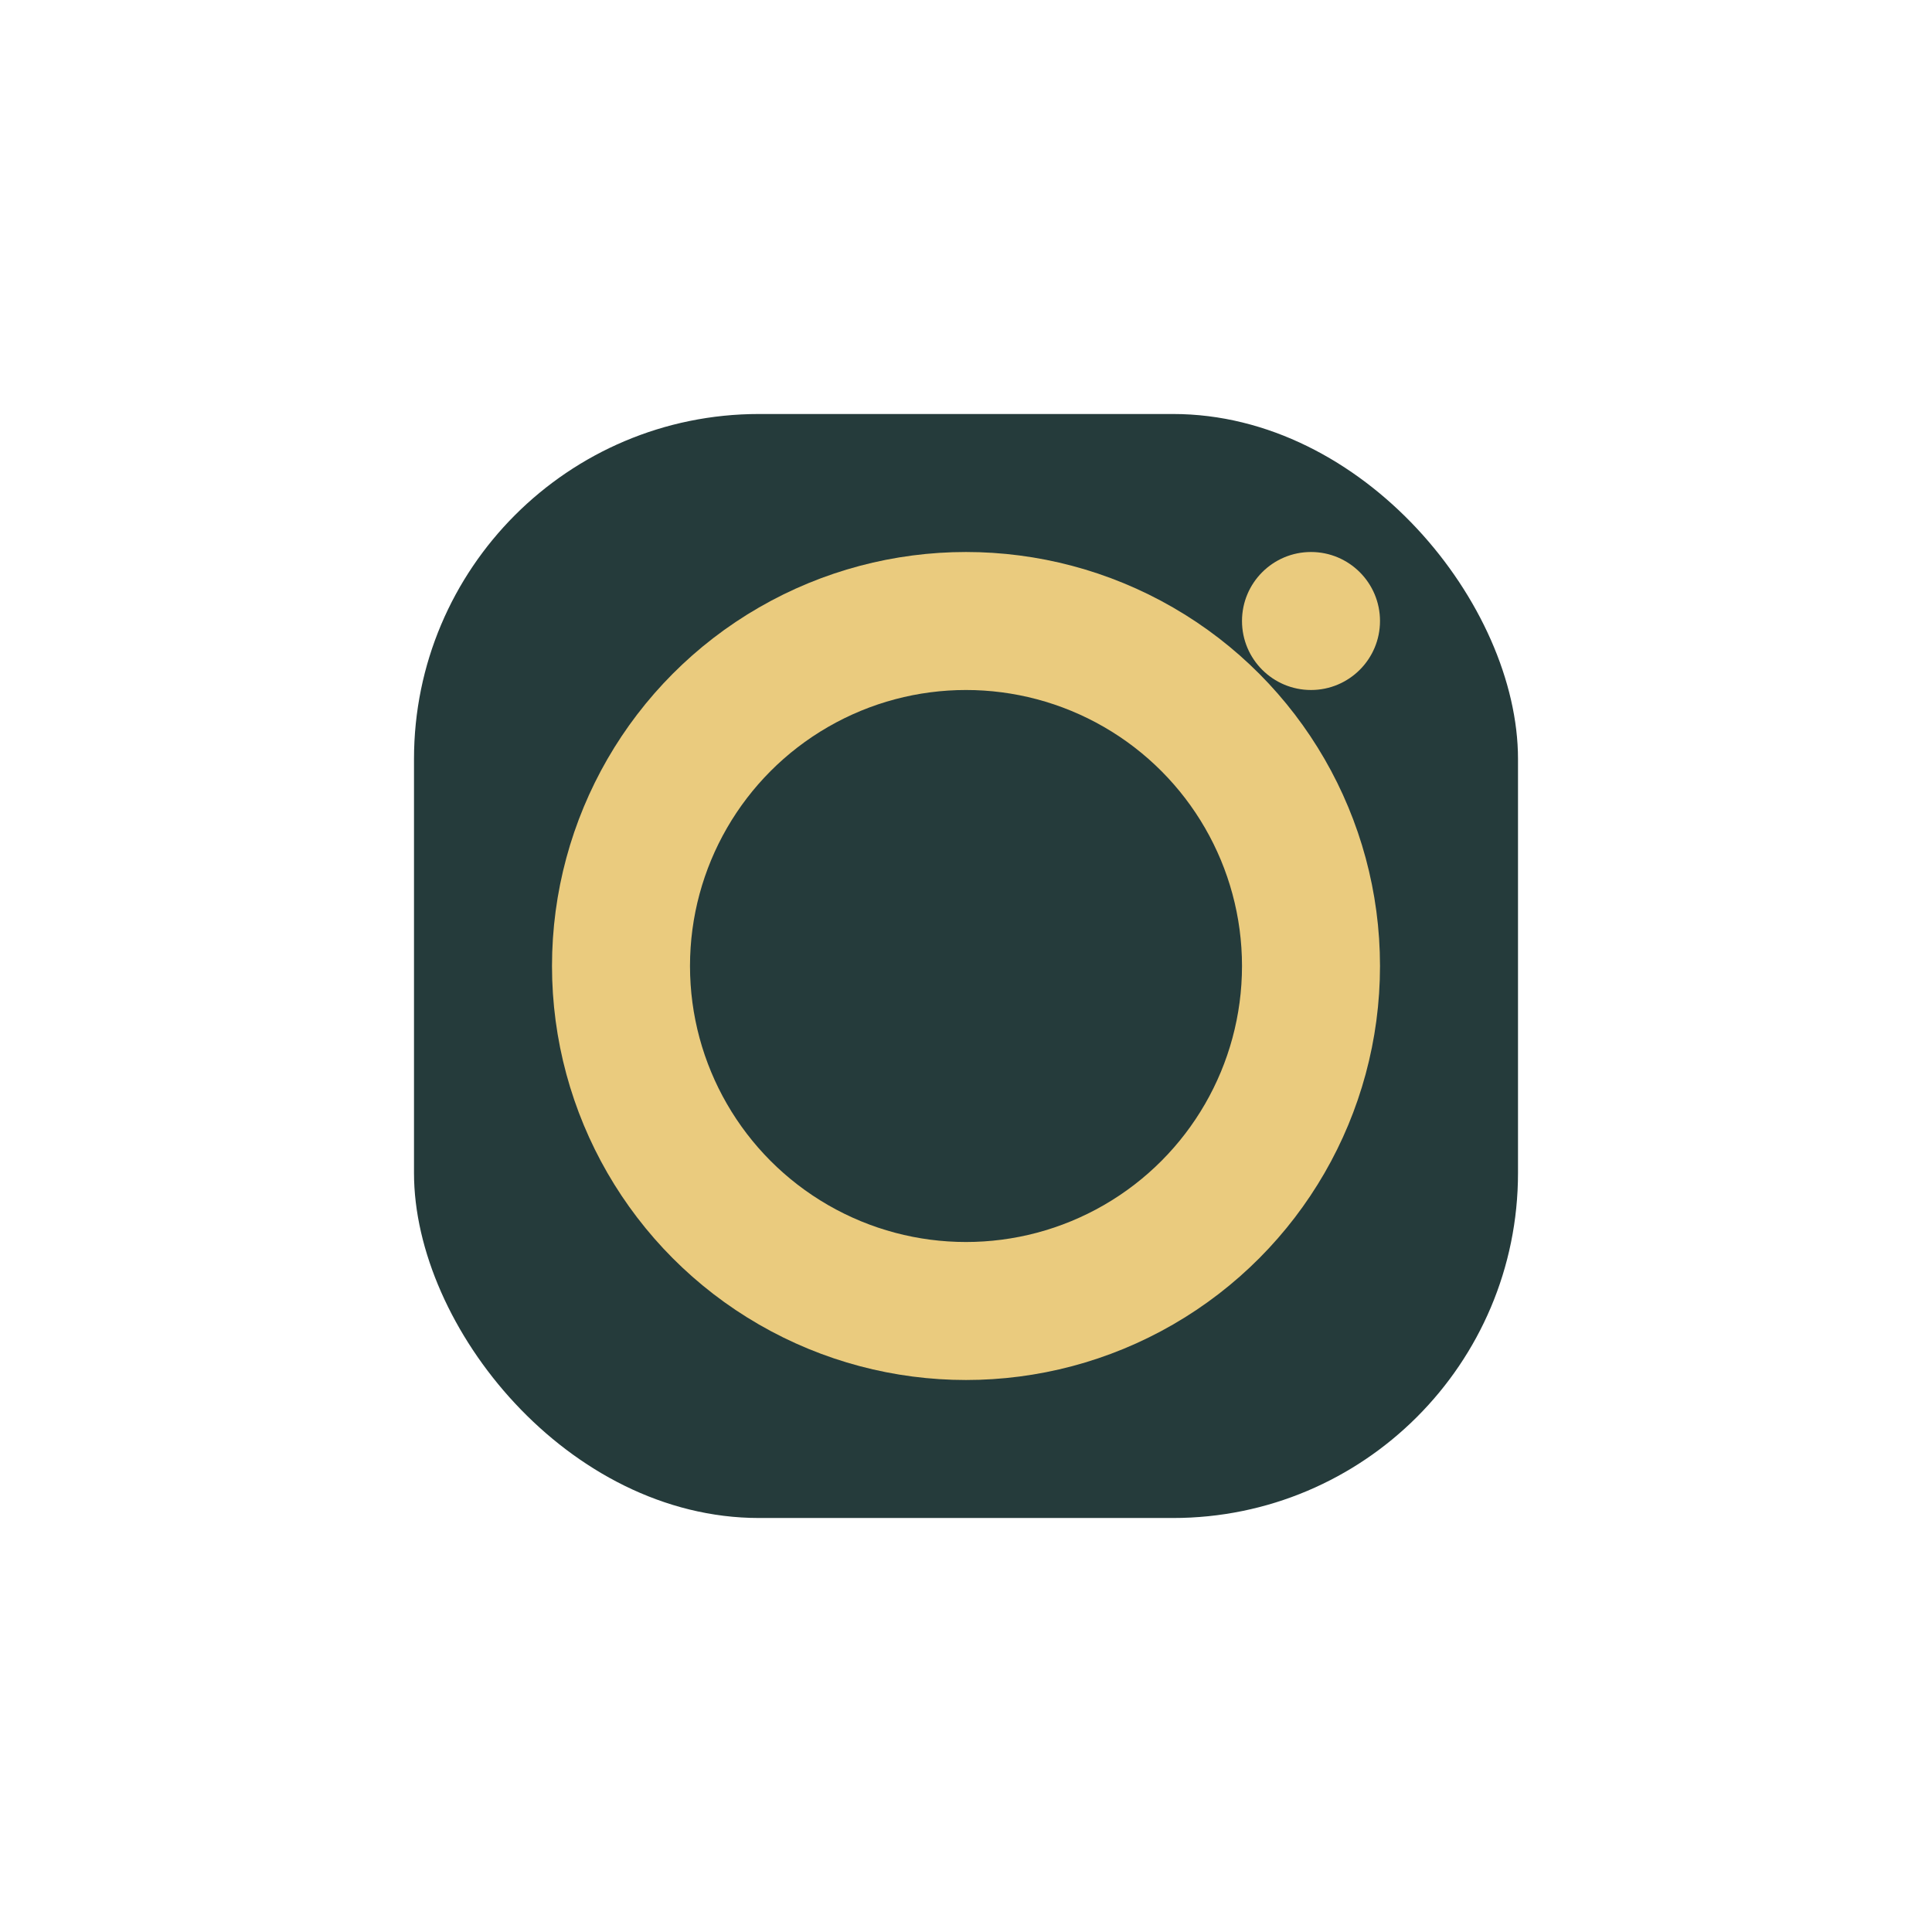
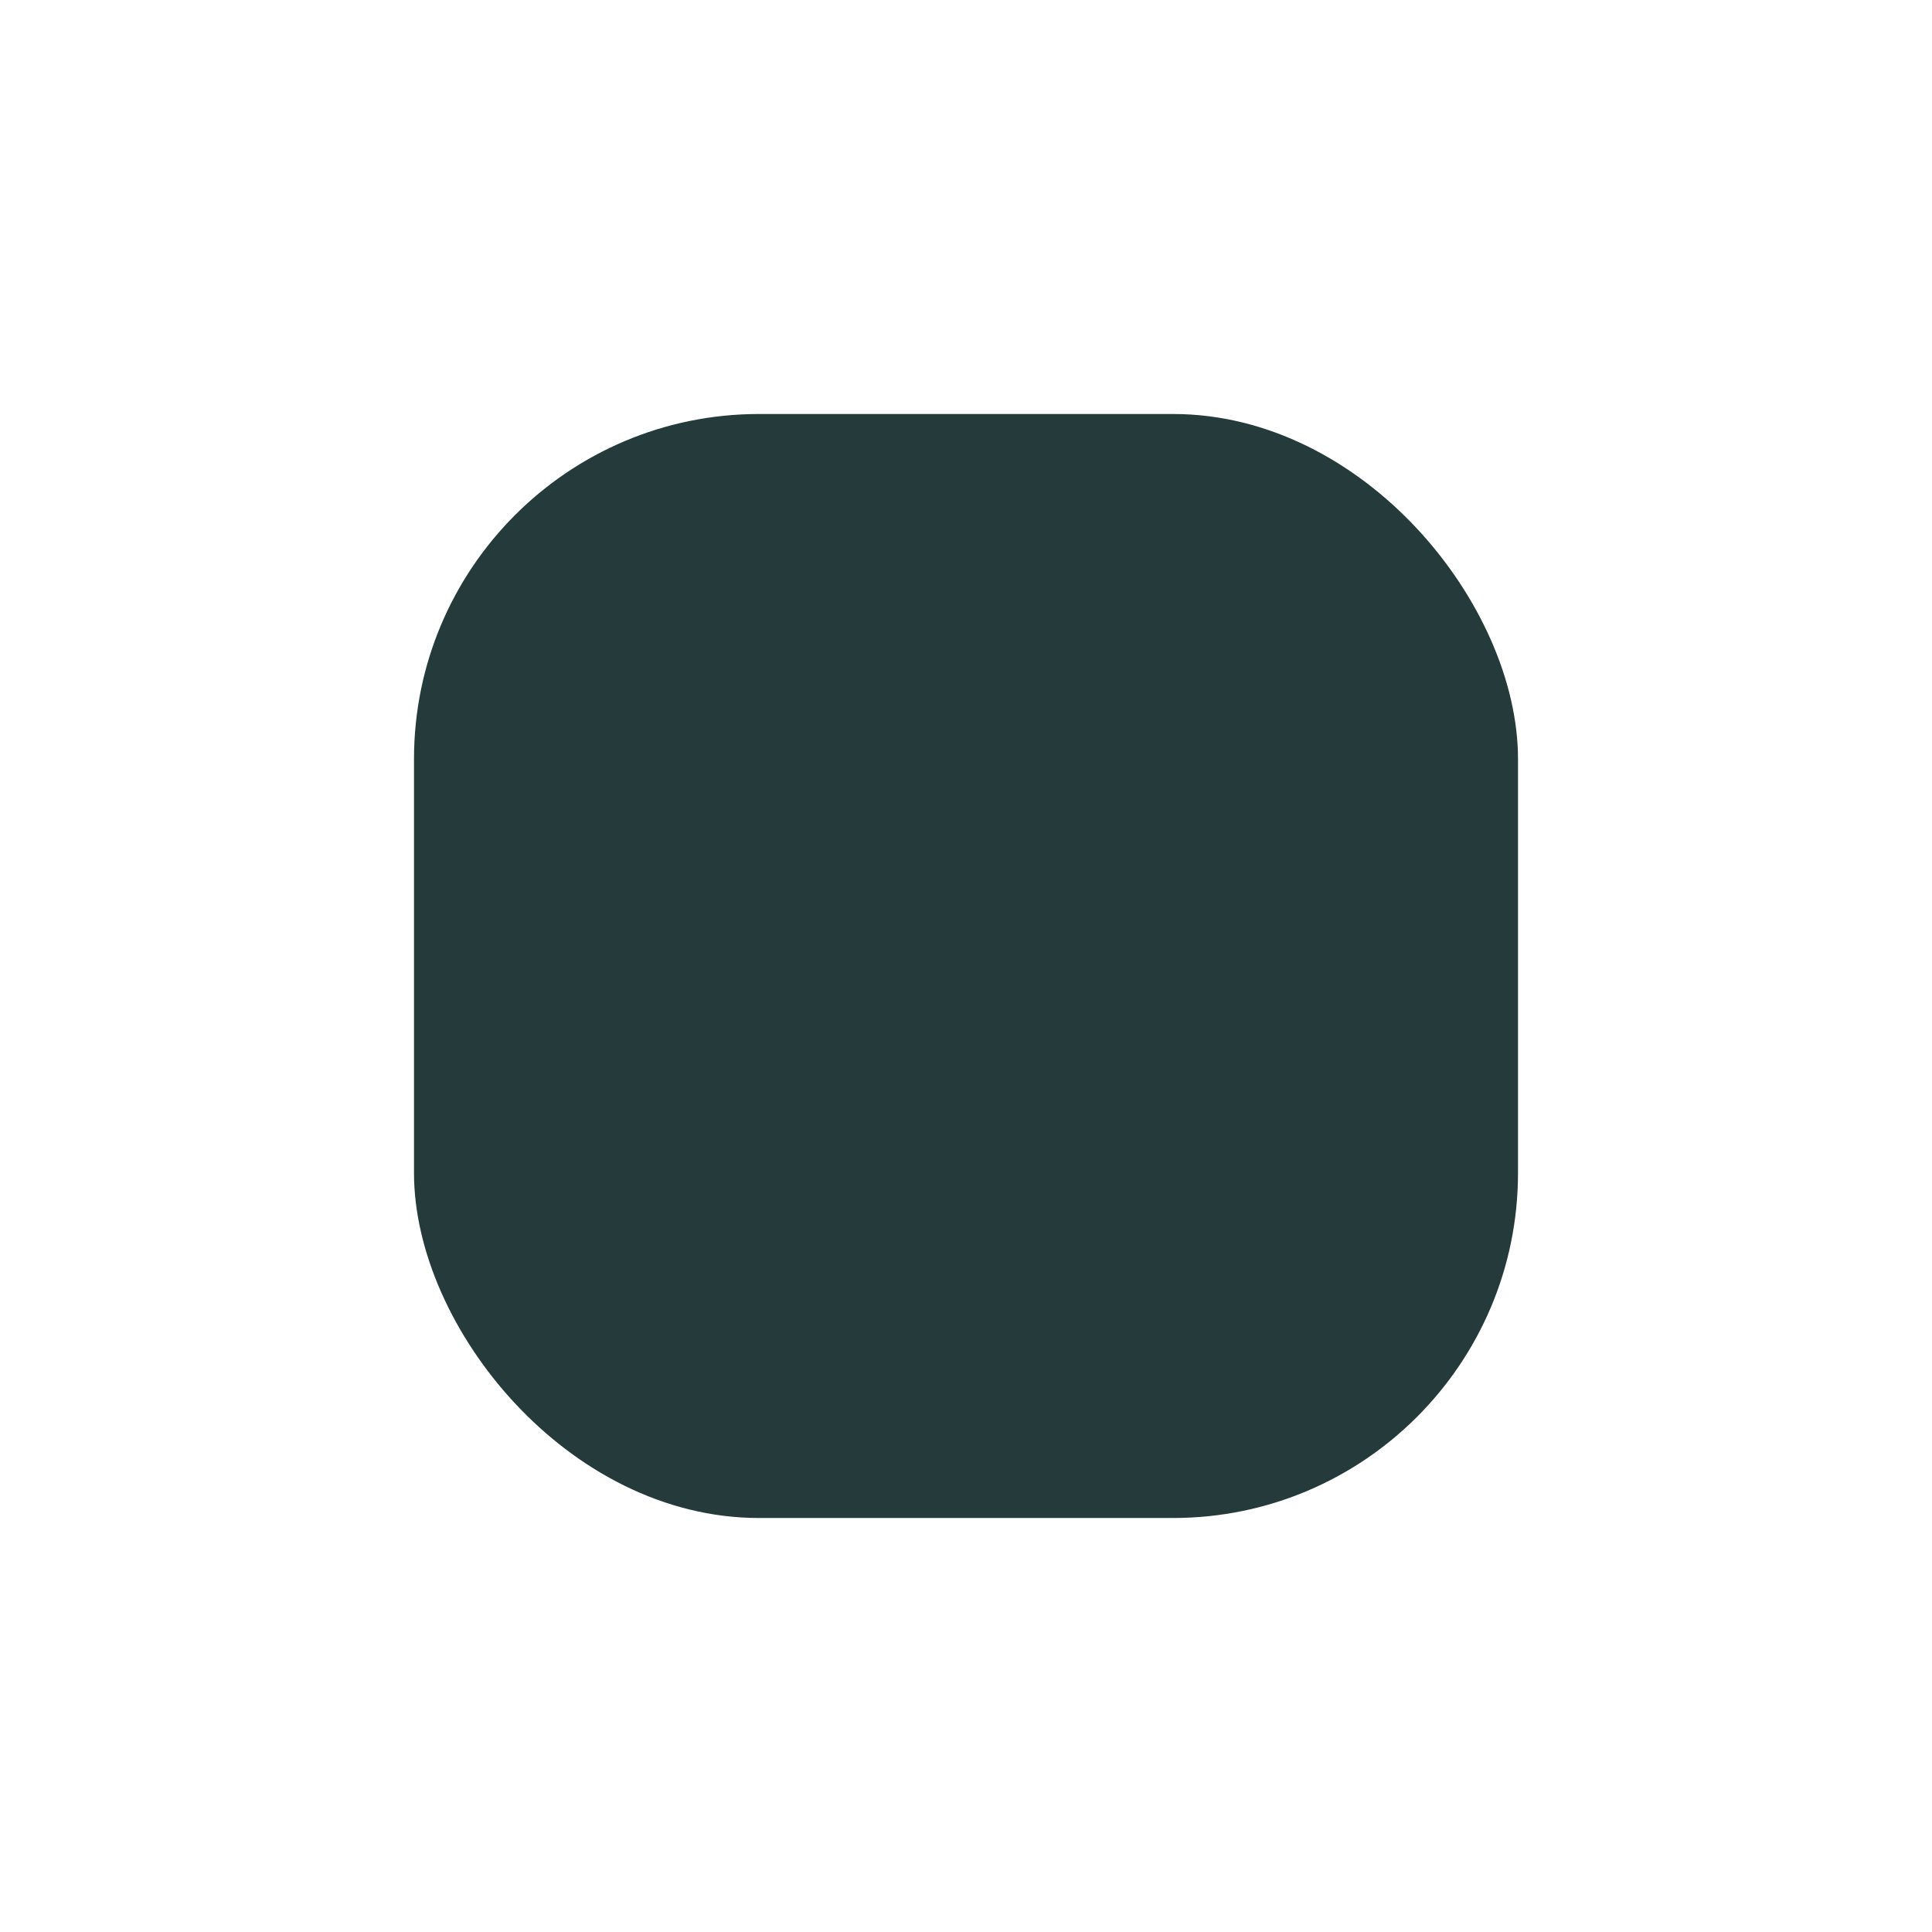
<svg xmlns="http://www.w3.org/2000/svg" width="28" height="28" viewBox="0 0 28 28">
  <rect x="6" y="6" width="16" height="16" rx="5" fill="#253B3B" />
-   <circle cx="14" cy="14" r="5" stroke="#EACB7E" stroke-width="2" fill="none" />
-   <circle cx="19" cy="9" r="1" fill="#EACB7E" />
</svg>